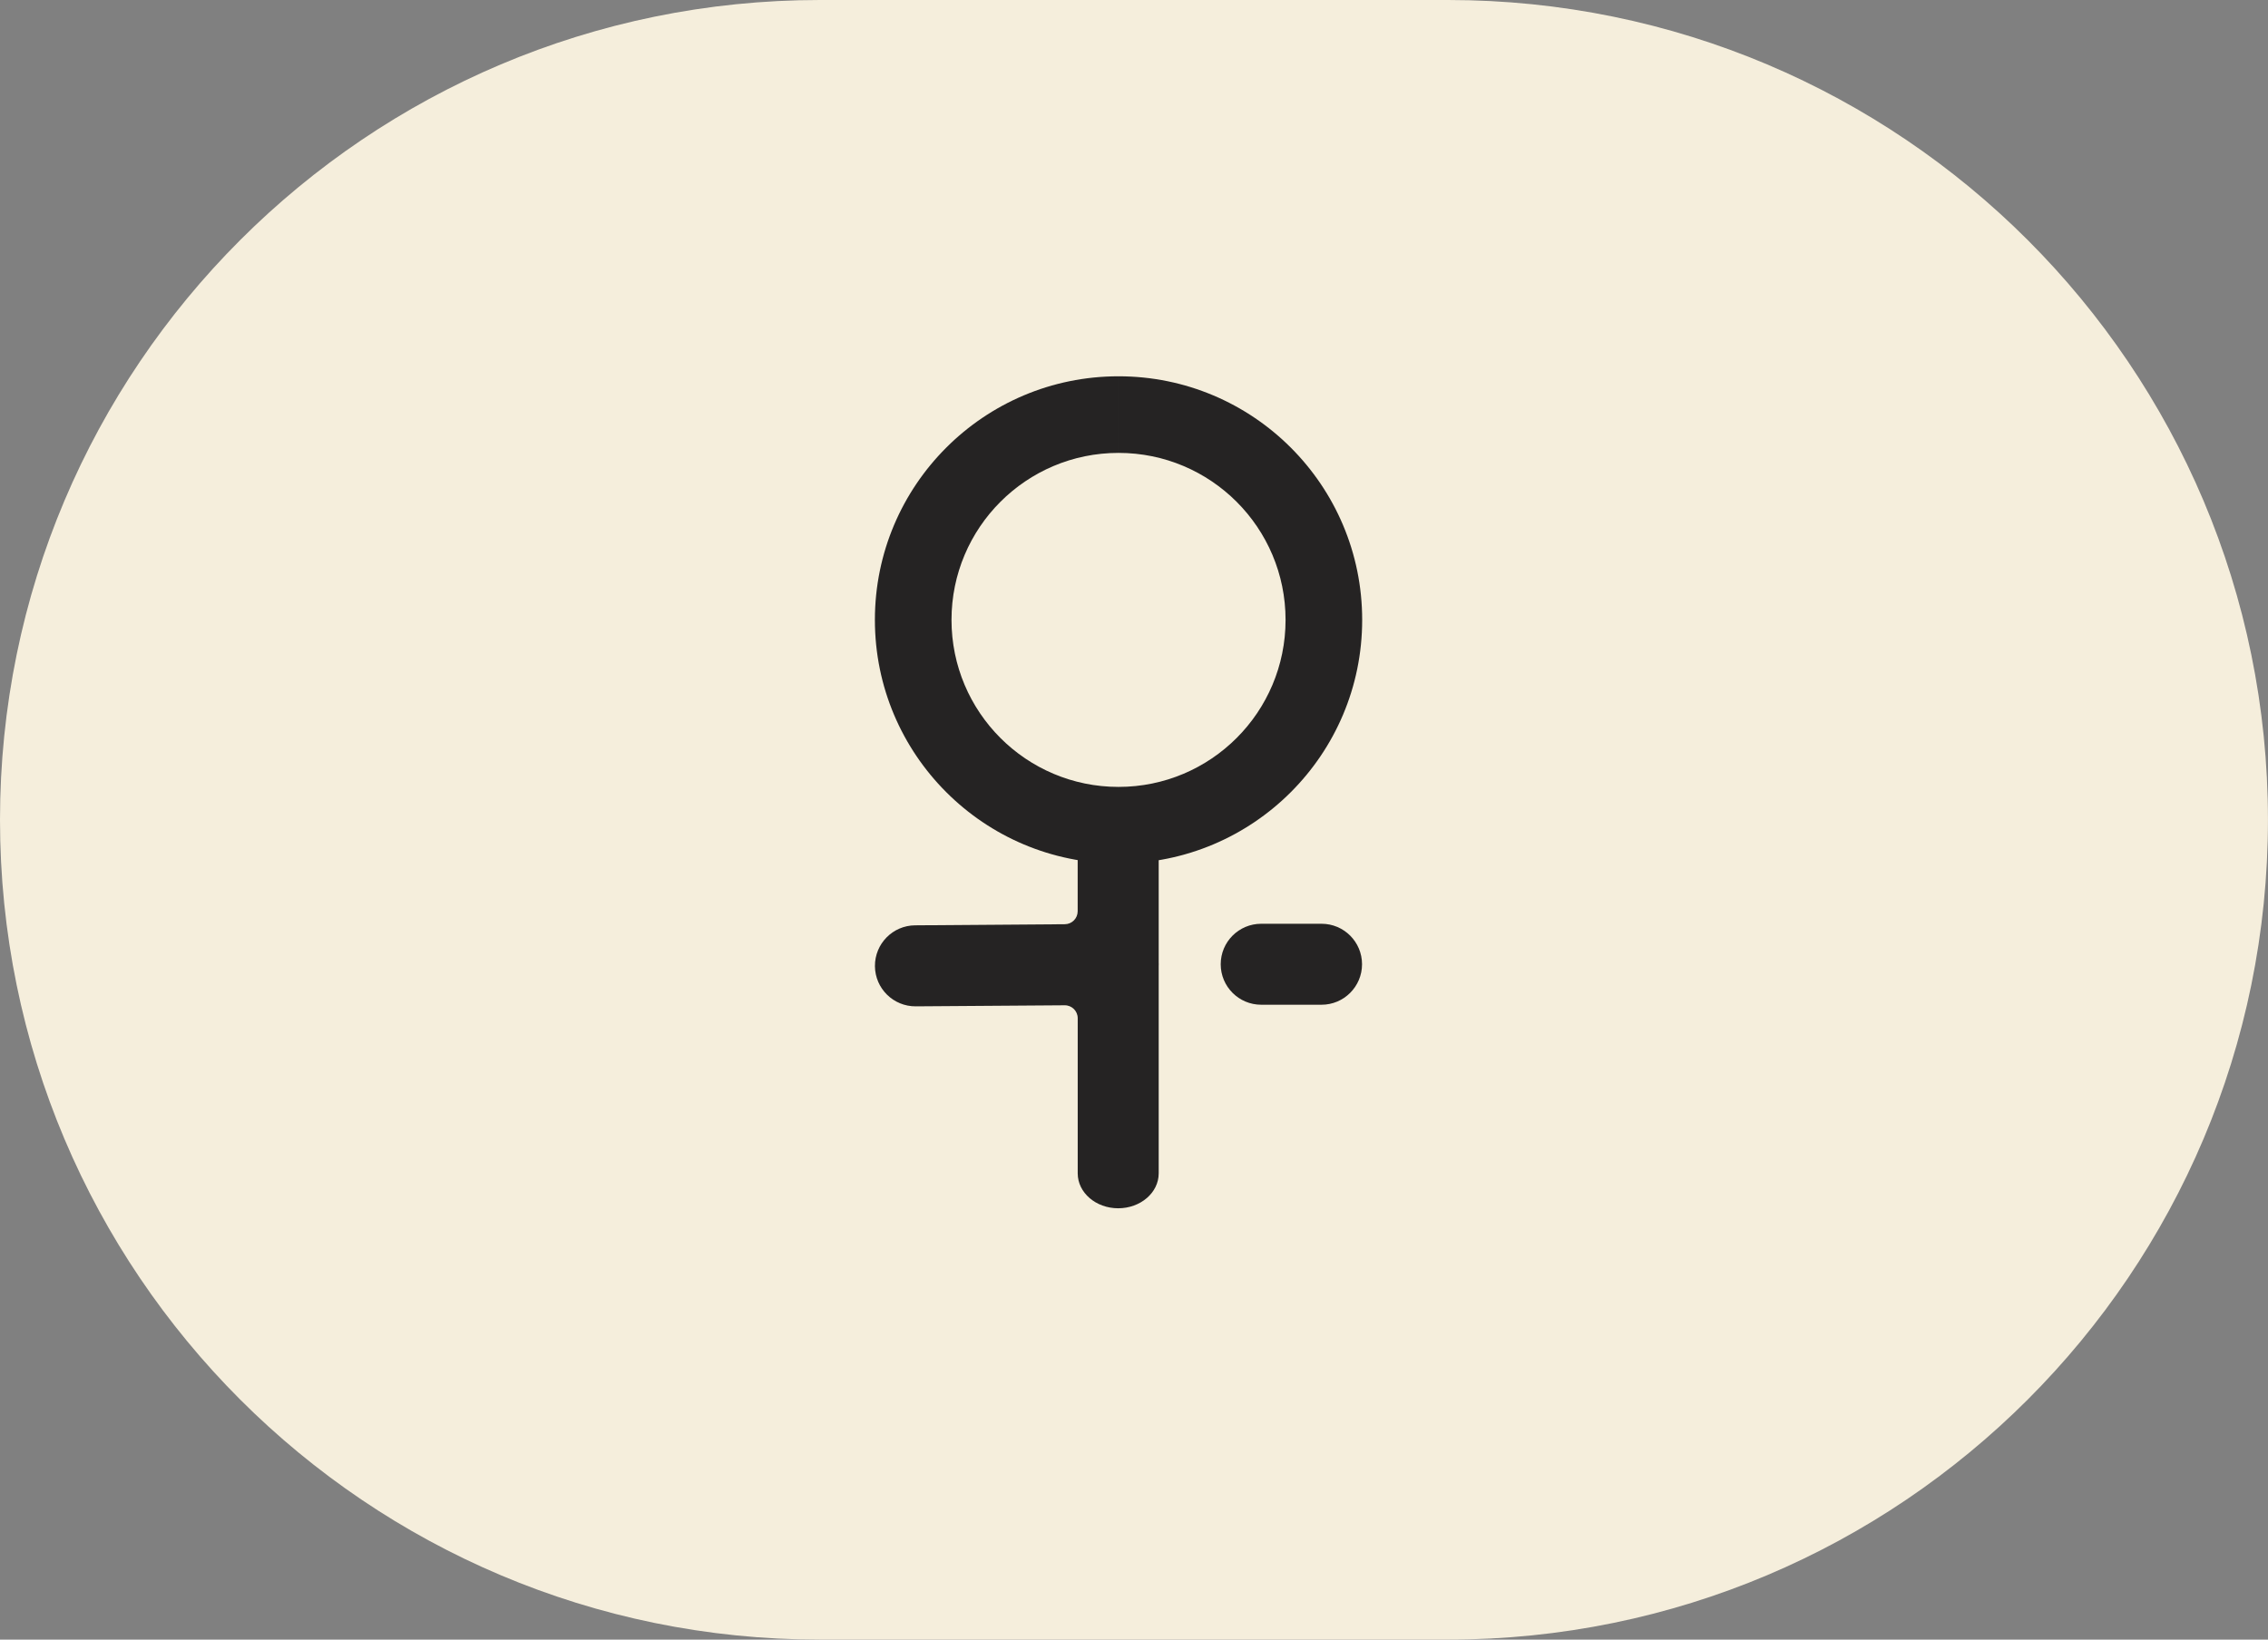
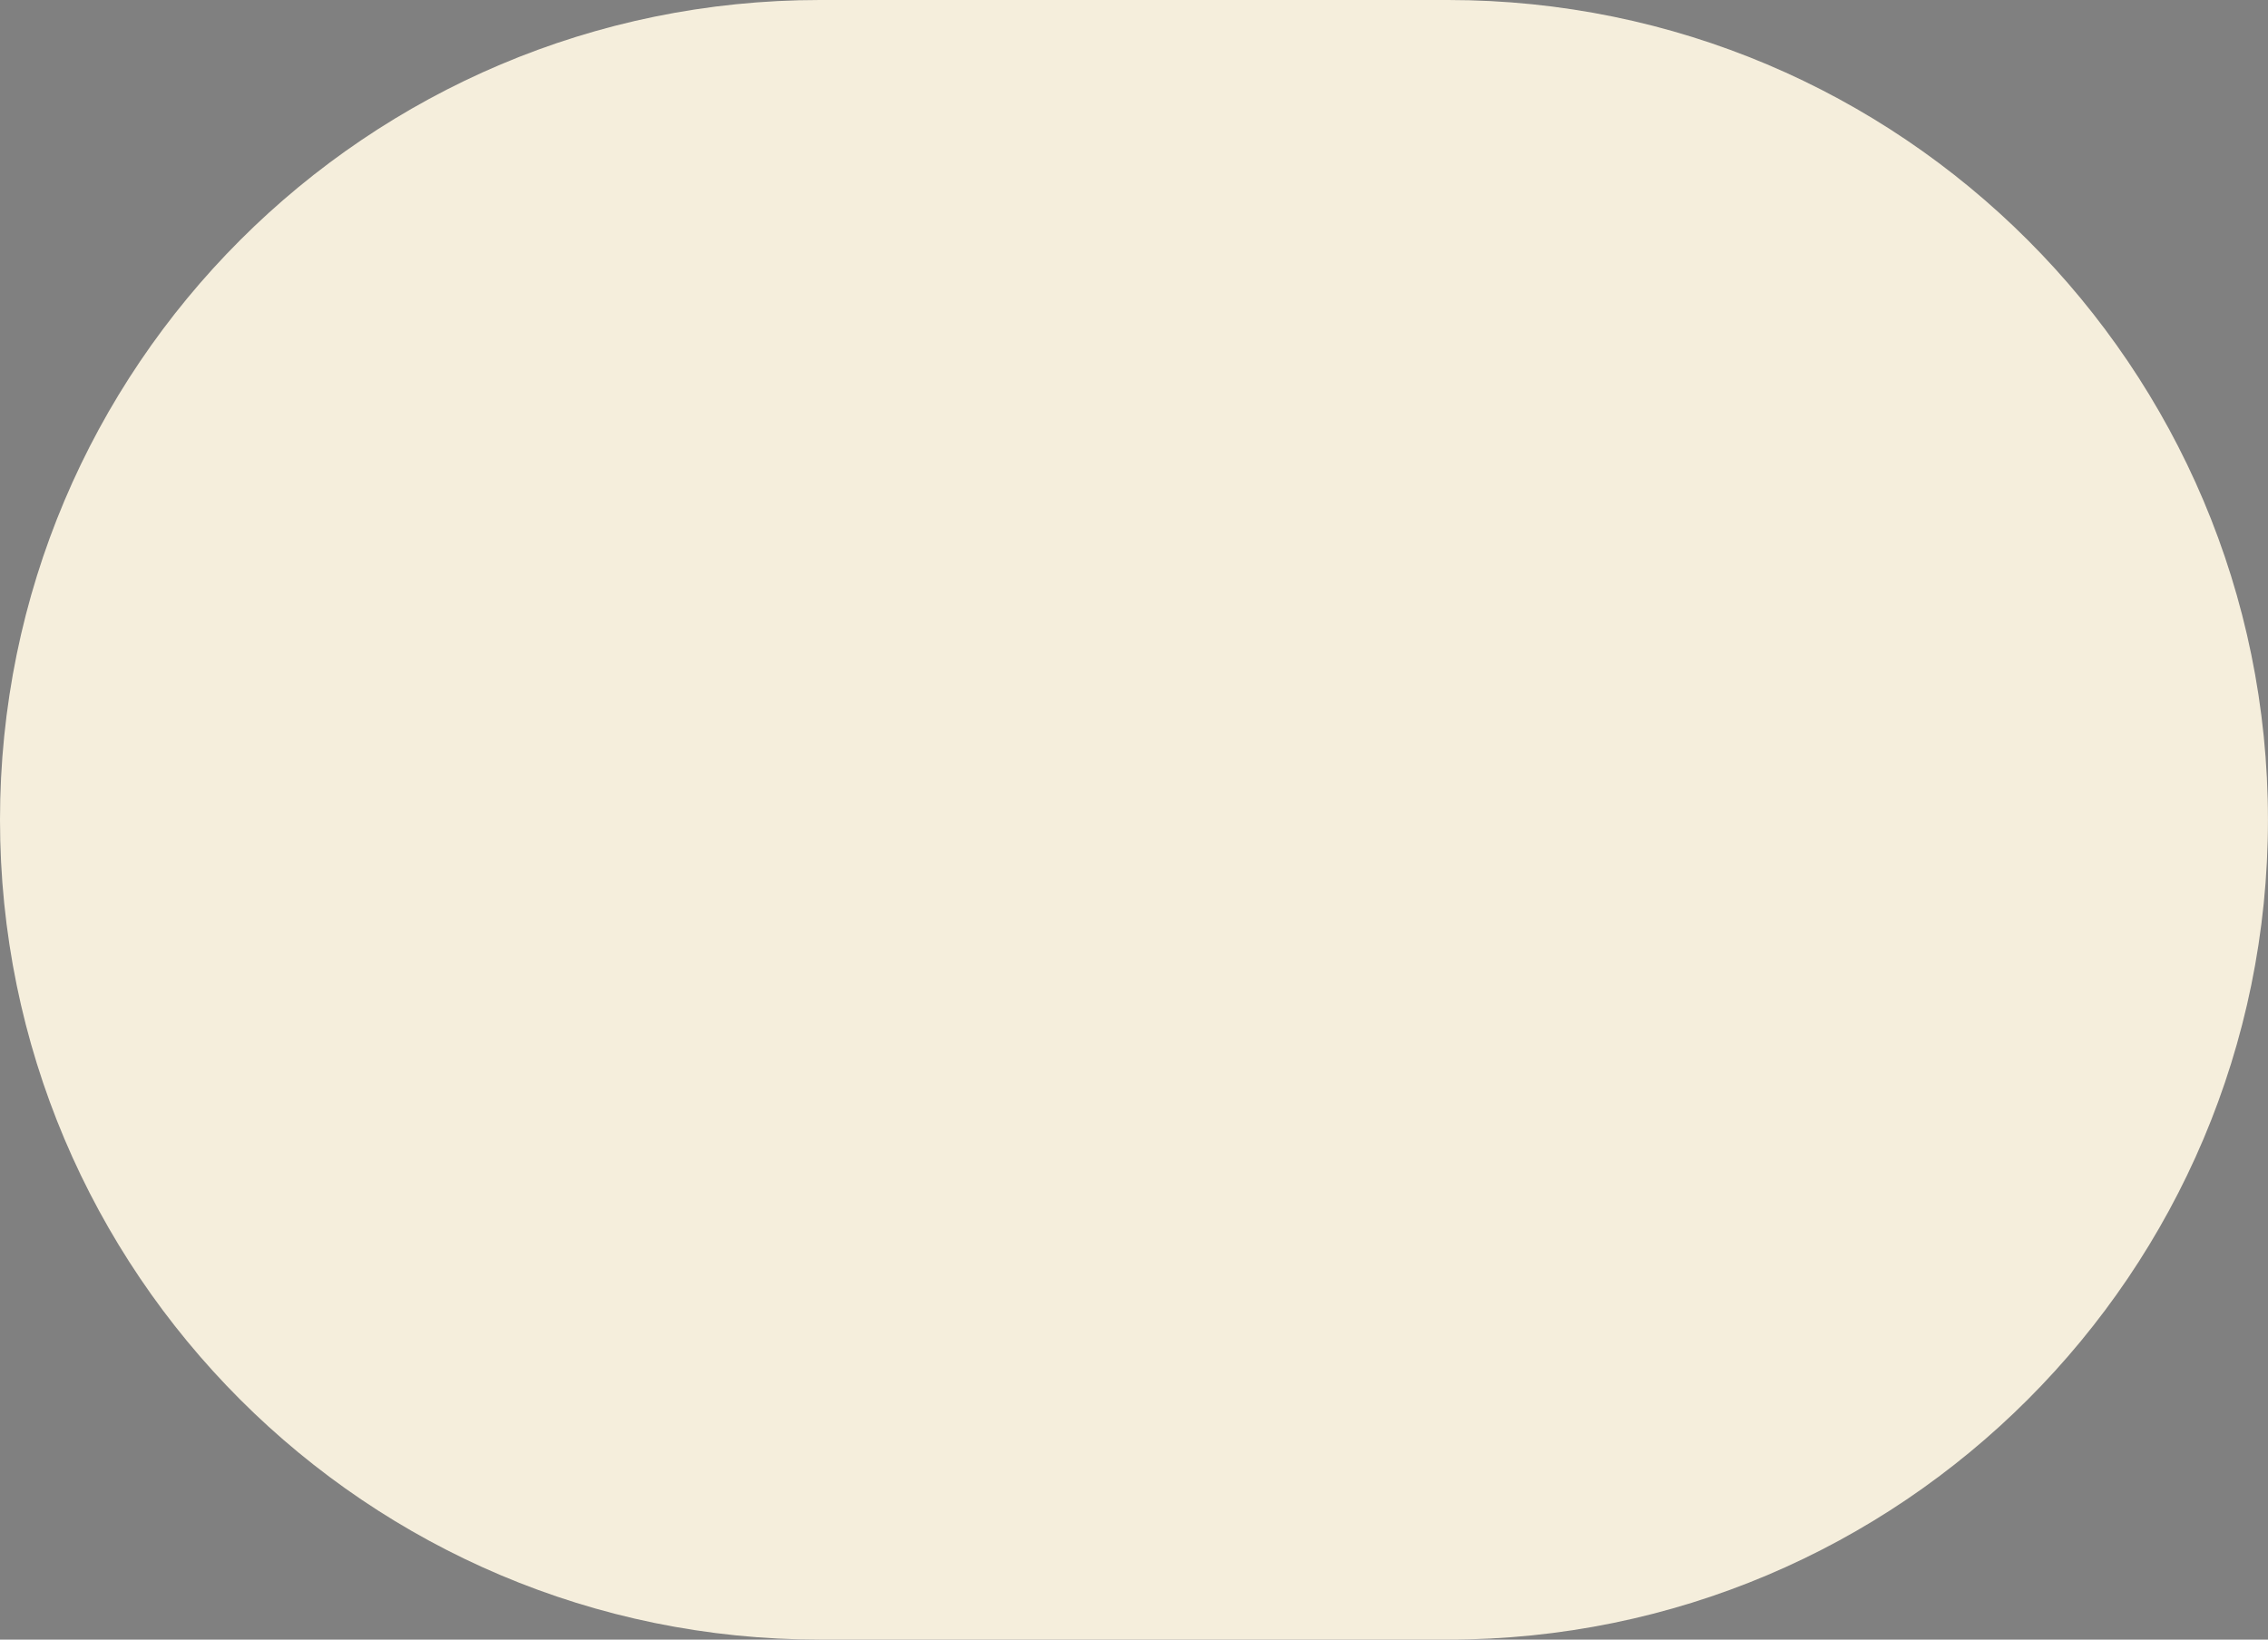
<svg xmlns="http://www.w3.org/2000/svg" viewBox="0 0 49.345 35.679" id="a">
  <rect x="0" y="0" width="49.345" height="35.679" fill="#808080" stroke="none" />
  <defs>
    <clipPath id="b">
-       <path style="clip-rule:evenodd; fill:none;" d="M29.637,13.489c0,2.928-2.373,5.301-5.301,5.301s-5.301-2.373-5.301-5.301,2.373-5.301,5.301-5.301,5.301,2.373,5.301,5.301Z" />
-     </clipPath>
+       </clipPath>
  </defs>
  <path style="fill:#f5eedc;" d="M0,17.839C0,7.987,7.987,0,17.839,0h13.666c9.852,0,17.839,7.987,17.839,17.839s-7.987,17.839-17.839,17.839h-13.666C7.987,35.679,0,27.692,0,17.839Z" />
-   <path style="fill:#252323; fill-rule:evenodd;" d="M26.559,20.982c0-.487,.395-.881,.881-.881h1.313c.487,0,.881,.395,.881,.881s-.395,.881-.881,.881h-1.313c-.487,0-.881-.395-.881-.881Z" />
-   <path style="fill:#252323; fill-rule:evenodd;" d="M25.209,17.931c0-.419-.395-.759-.881-.759s-.881,.34-.881,.759v1.898c0,.155-.125,.281-.28,.282l-3.256,.024c-.487,.003-.878,.401-.875,.888,.004,.487,.401,.878,.888,.875l3.24-.023c.156-.002,.284,.125,.284,.281v3.377c0,.419,.395,.759,.881,.759s.881-.34,.881-.759v-4.509c.001-.015,.001-.031,.001-.046,0-.011-0-.022-.001-.033v-3.014Z" />
  <g style="clip-path:url(#b);">
-     <path style="fill:#252323;" d="M24.336,9.855c2.007,0,3.634,1.627,3.634,3.634h3.335c0-3.849-3.12-6.968-6.969-6.968v3.334Zm-3.634,3.634c0-2.007,1.627-3.634,3.634-3.634v-3.334c-3.849,0-6.969,3.12-6.969,6.968h3.335Zm3.634,3.634c-2.007,0-3.634-1.627-3.634-3.634h-3.335c0,3.849,3.12,6.969,6.969,6.969v-3.335Zm3.634-3.634c0,2.007-1.627,3.634-3.634,3.634v3.335c3.849,0,6.969-3.12,6.969-6.969h-3.335Z" />
-   </g>
+     </g>
</svg>